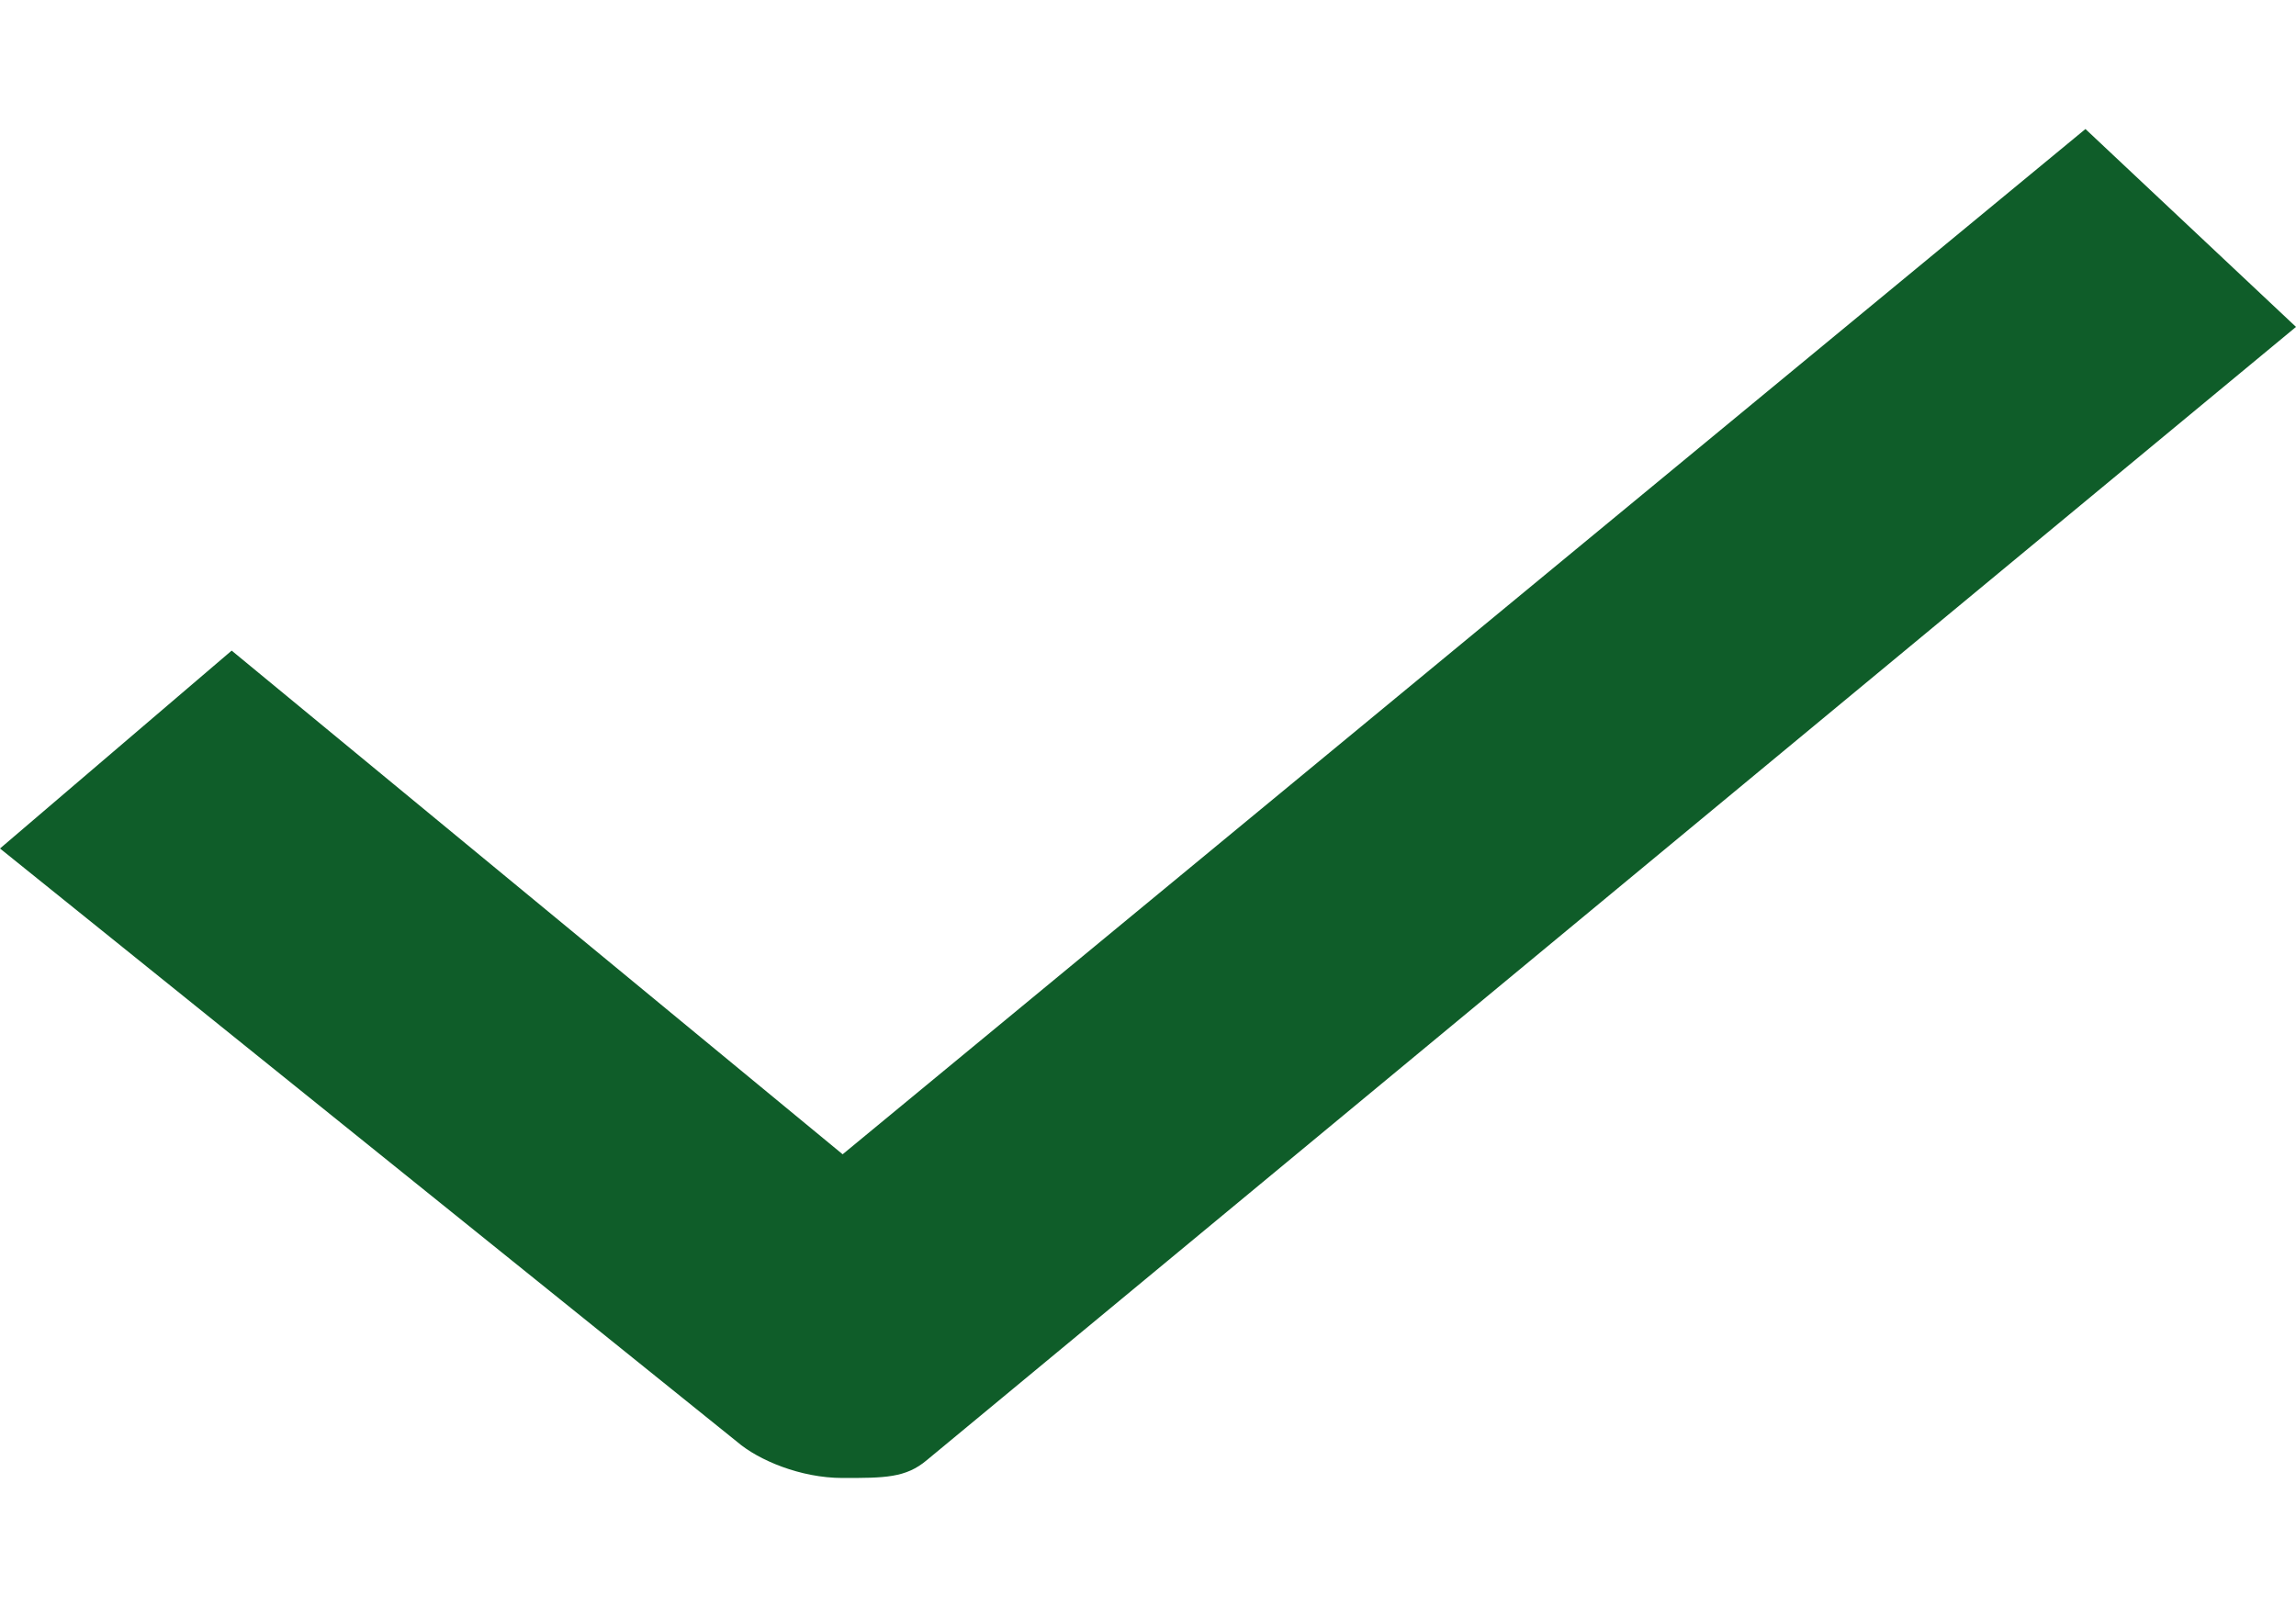
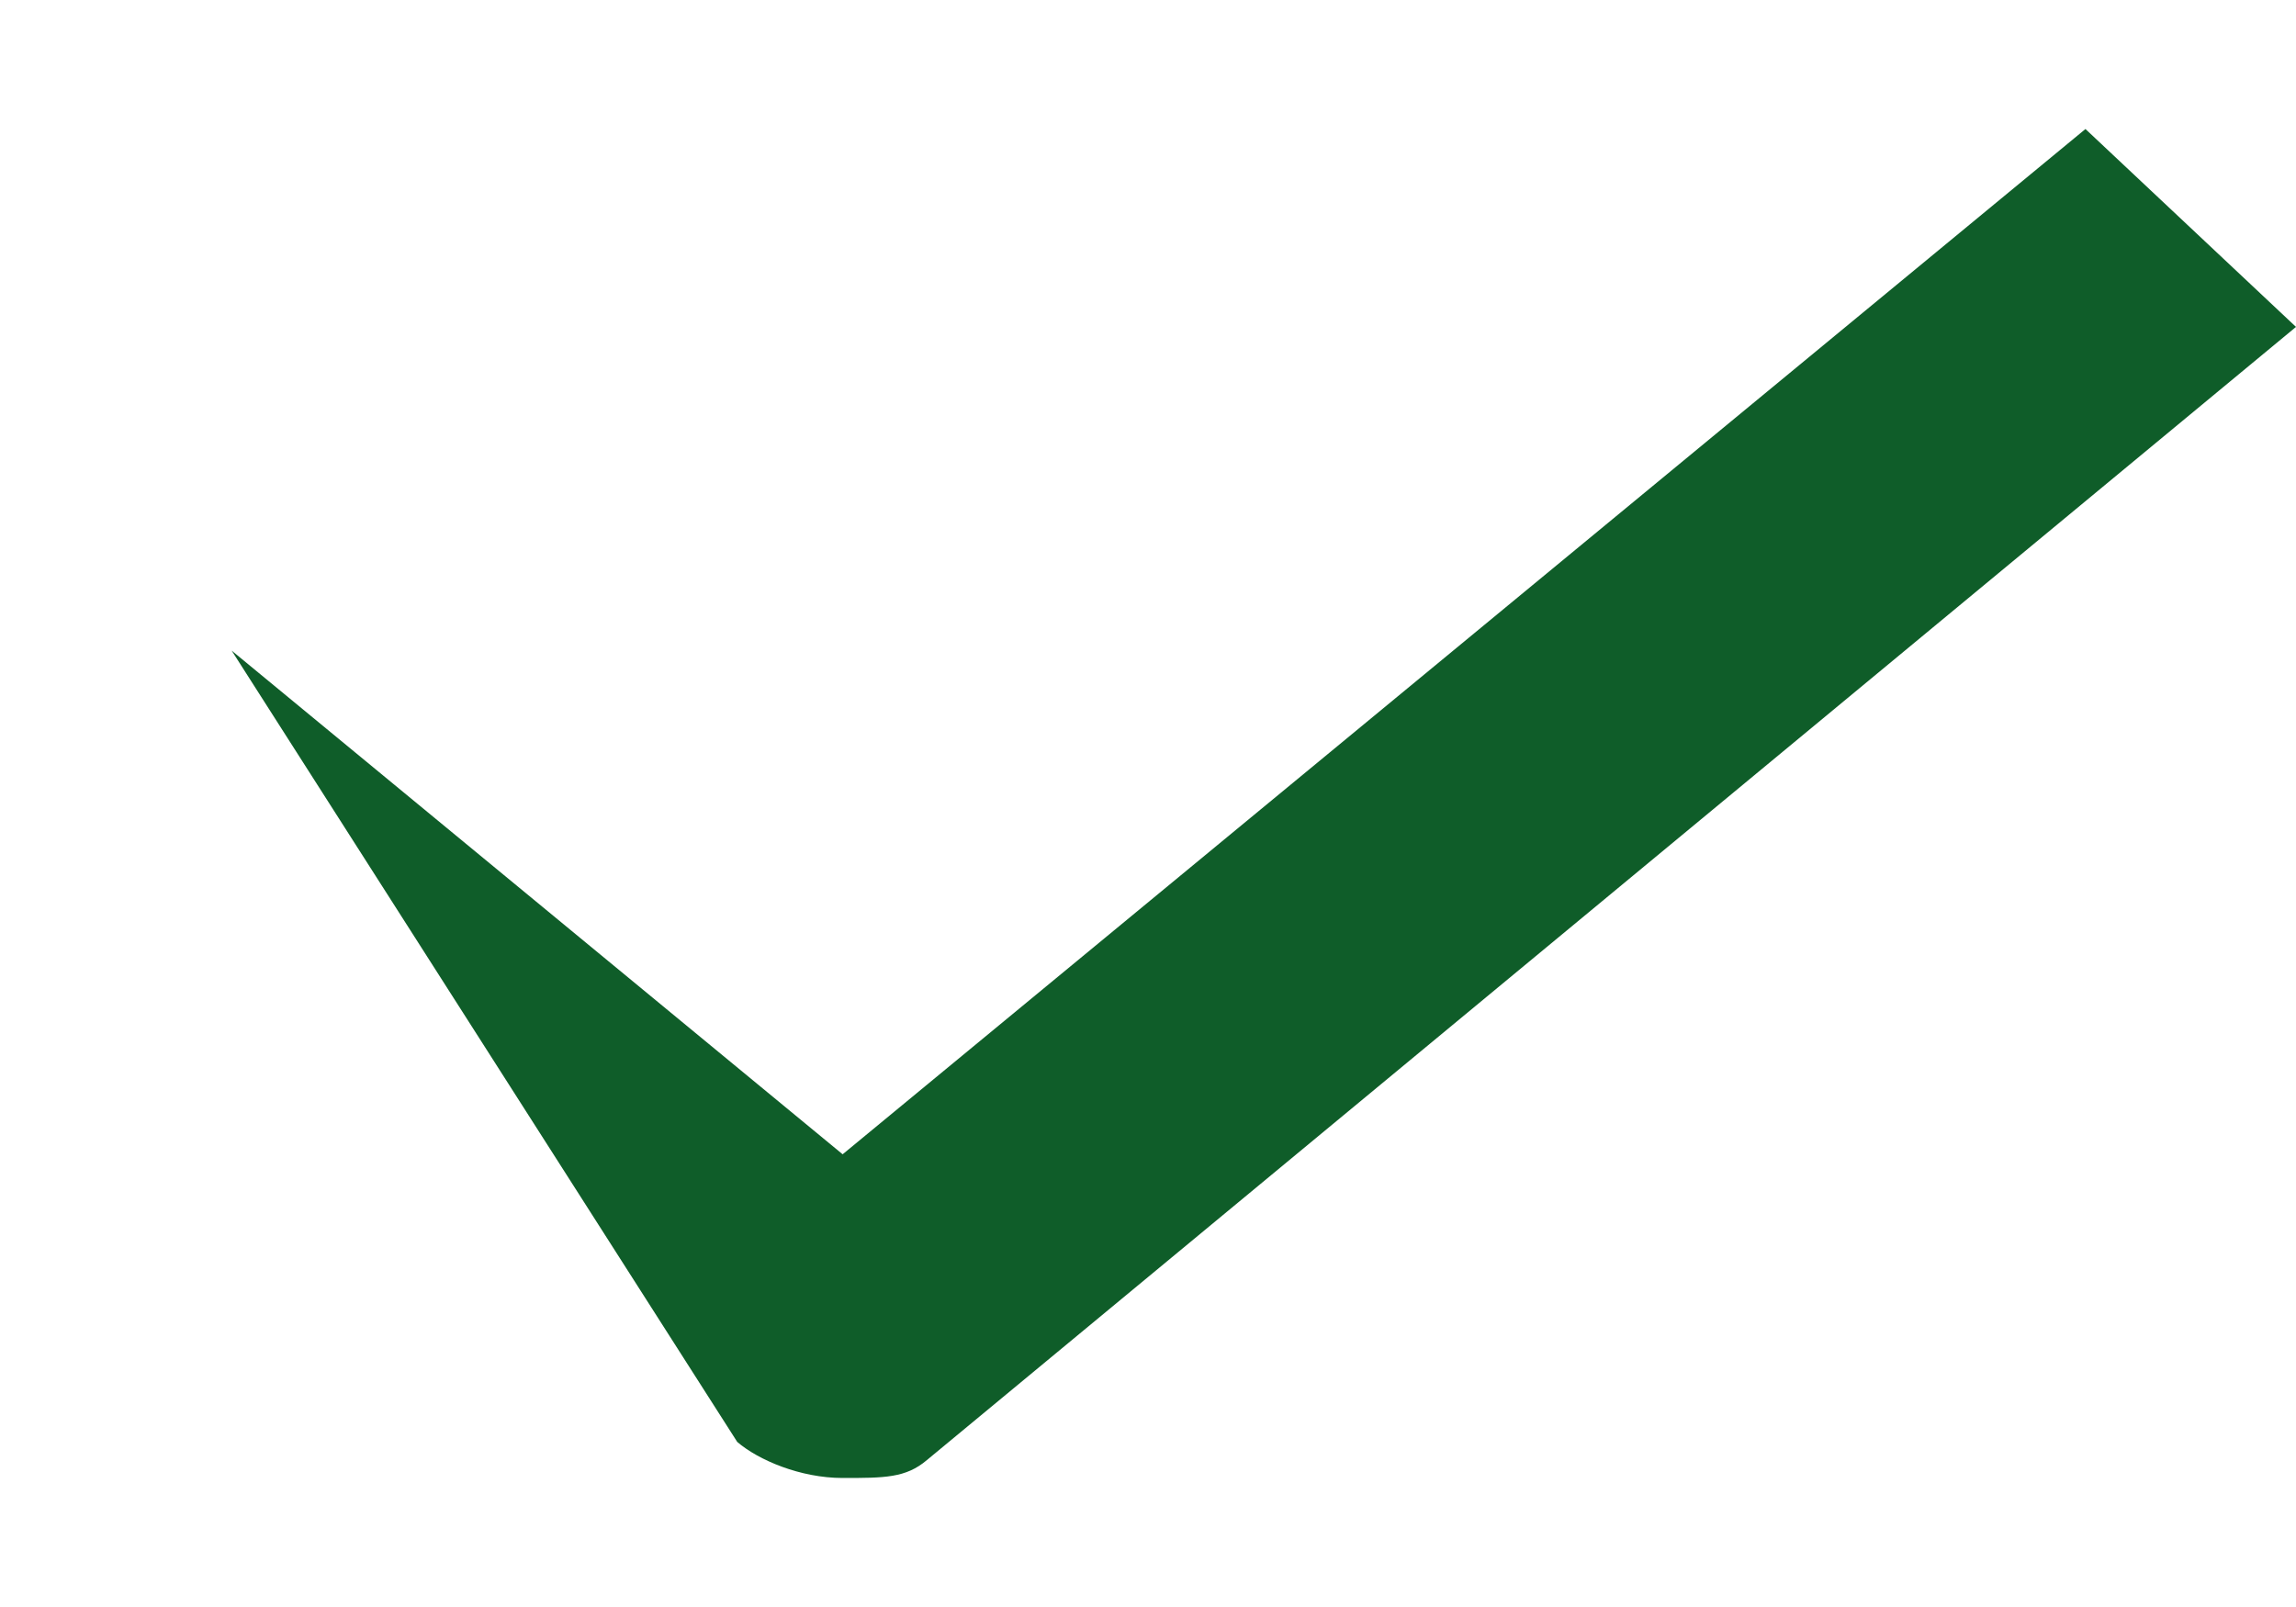
<svg xmlns="http://www.w3.org/2000/svg" width="10" height="7" viewBox="0 0 10 7" fill="none">
-   <path d="M3.67 6.438C3.486 6.438 3.303 6.36 3.211 6.281L0 3.696L1.009 2.834L3.67 5.028L9.083 0.562L10 1.424L4.037 6.36C3.945 6.438 3.853 6.438 3.67 6.438Z" fill="#0F5D29" />
+   <path d="M3.67 6.438C3.486 6.438 3.303 6.36 3.211 6.281L1.009 2.834L3.67 5.028L9.083 0.562L10 1.424L4.037 6.36C3.945 6.438 3.853 6.438 3.67 6.438Z" fill="#0F5D29" />
</svg>